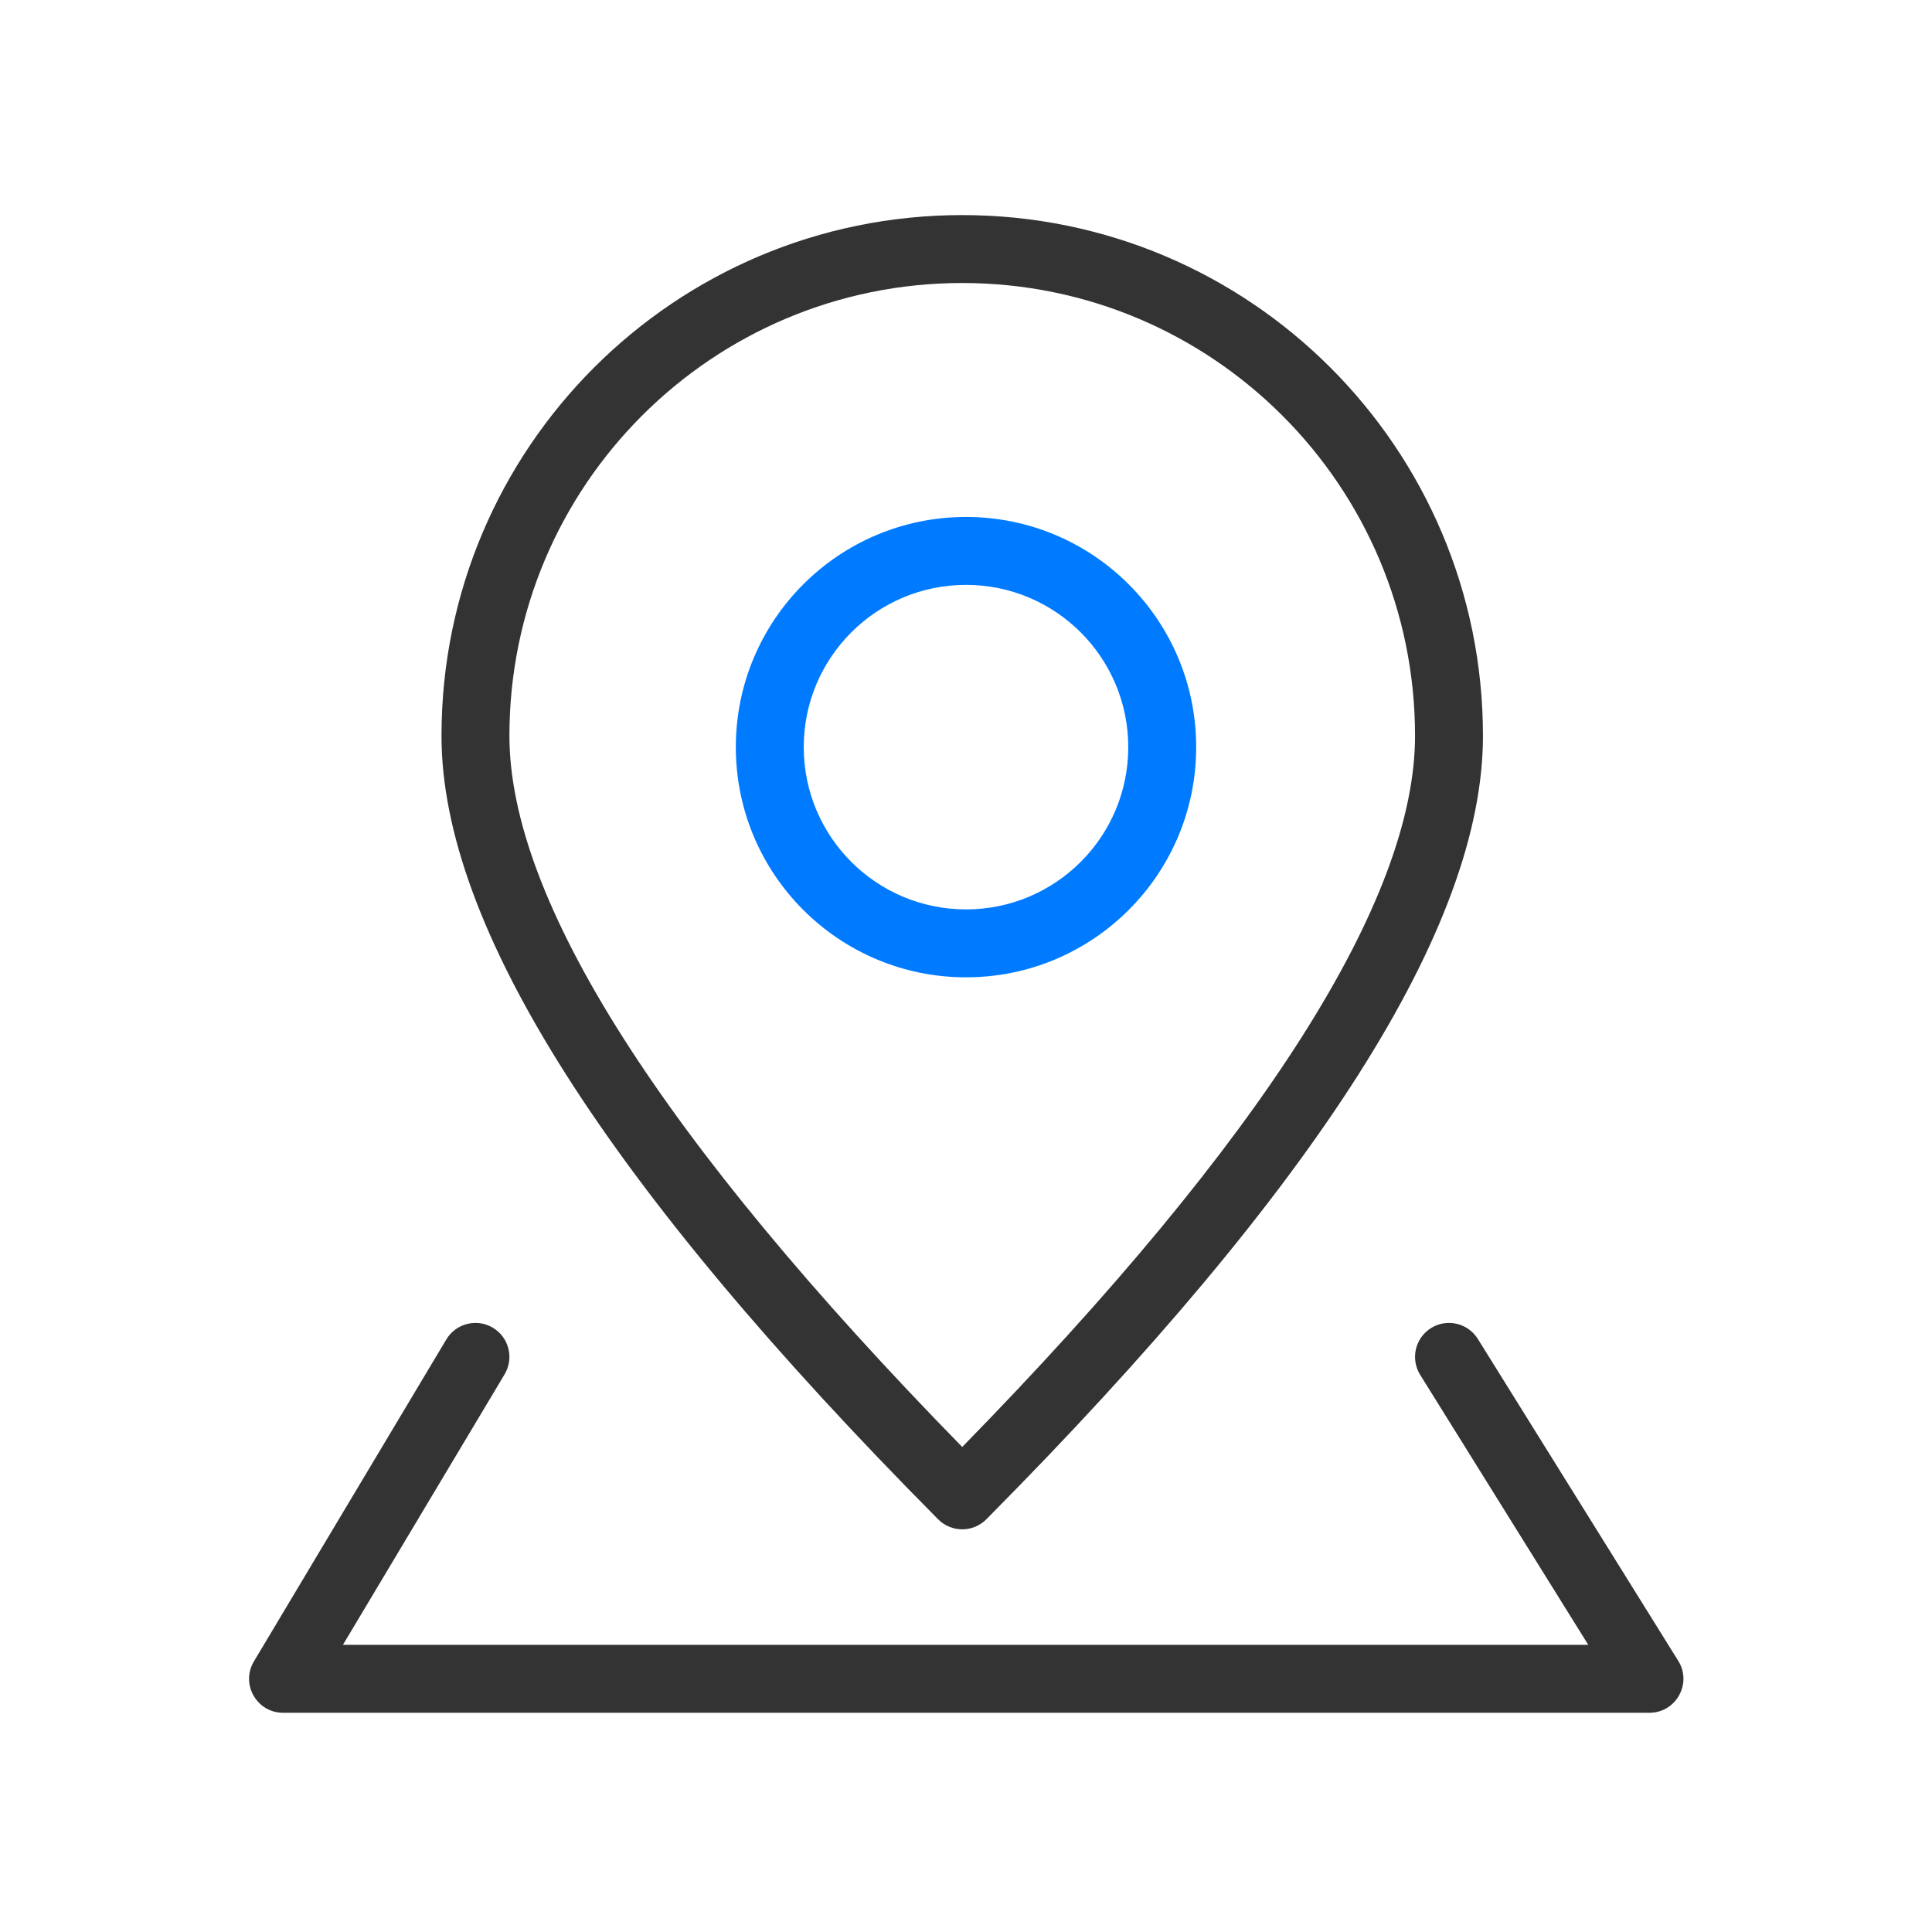
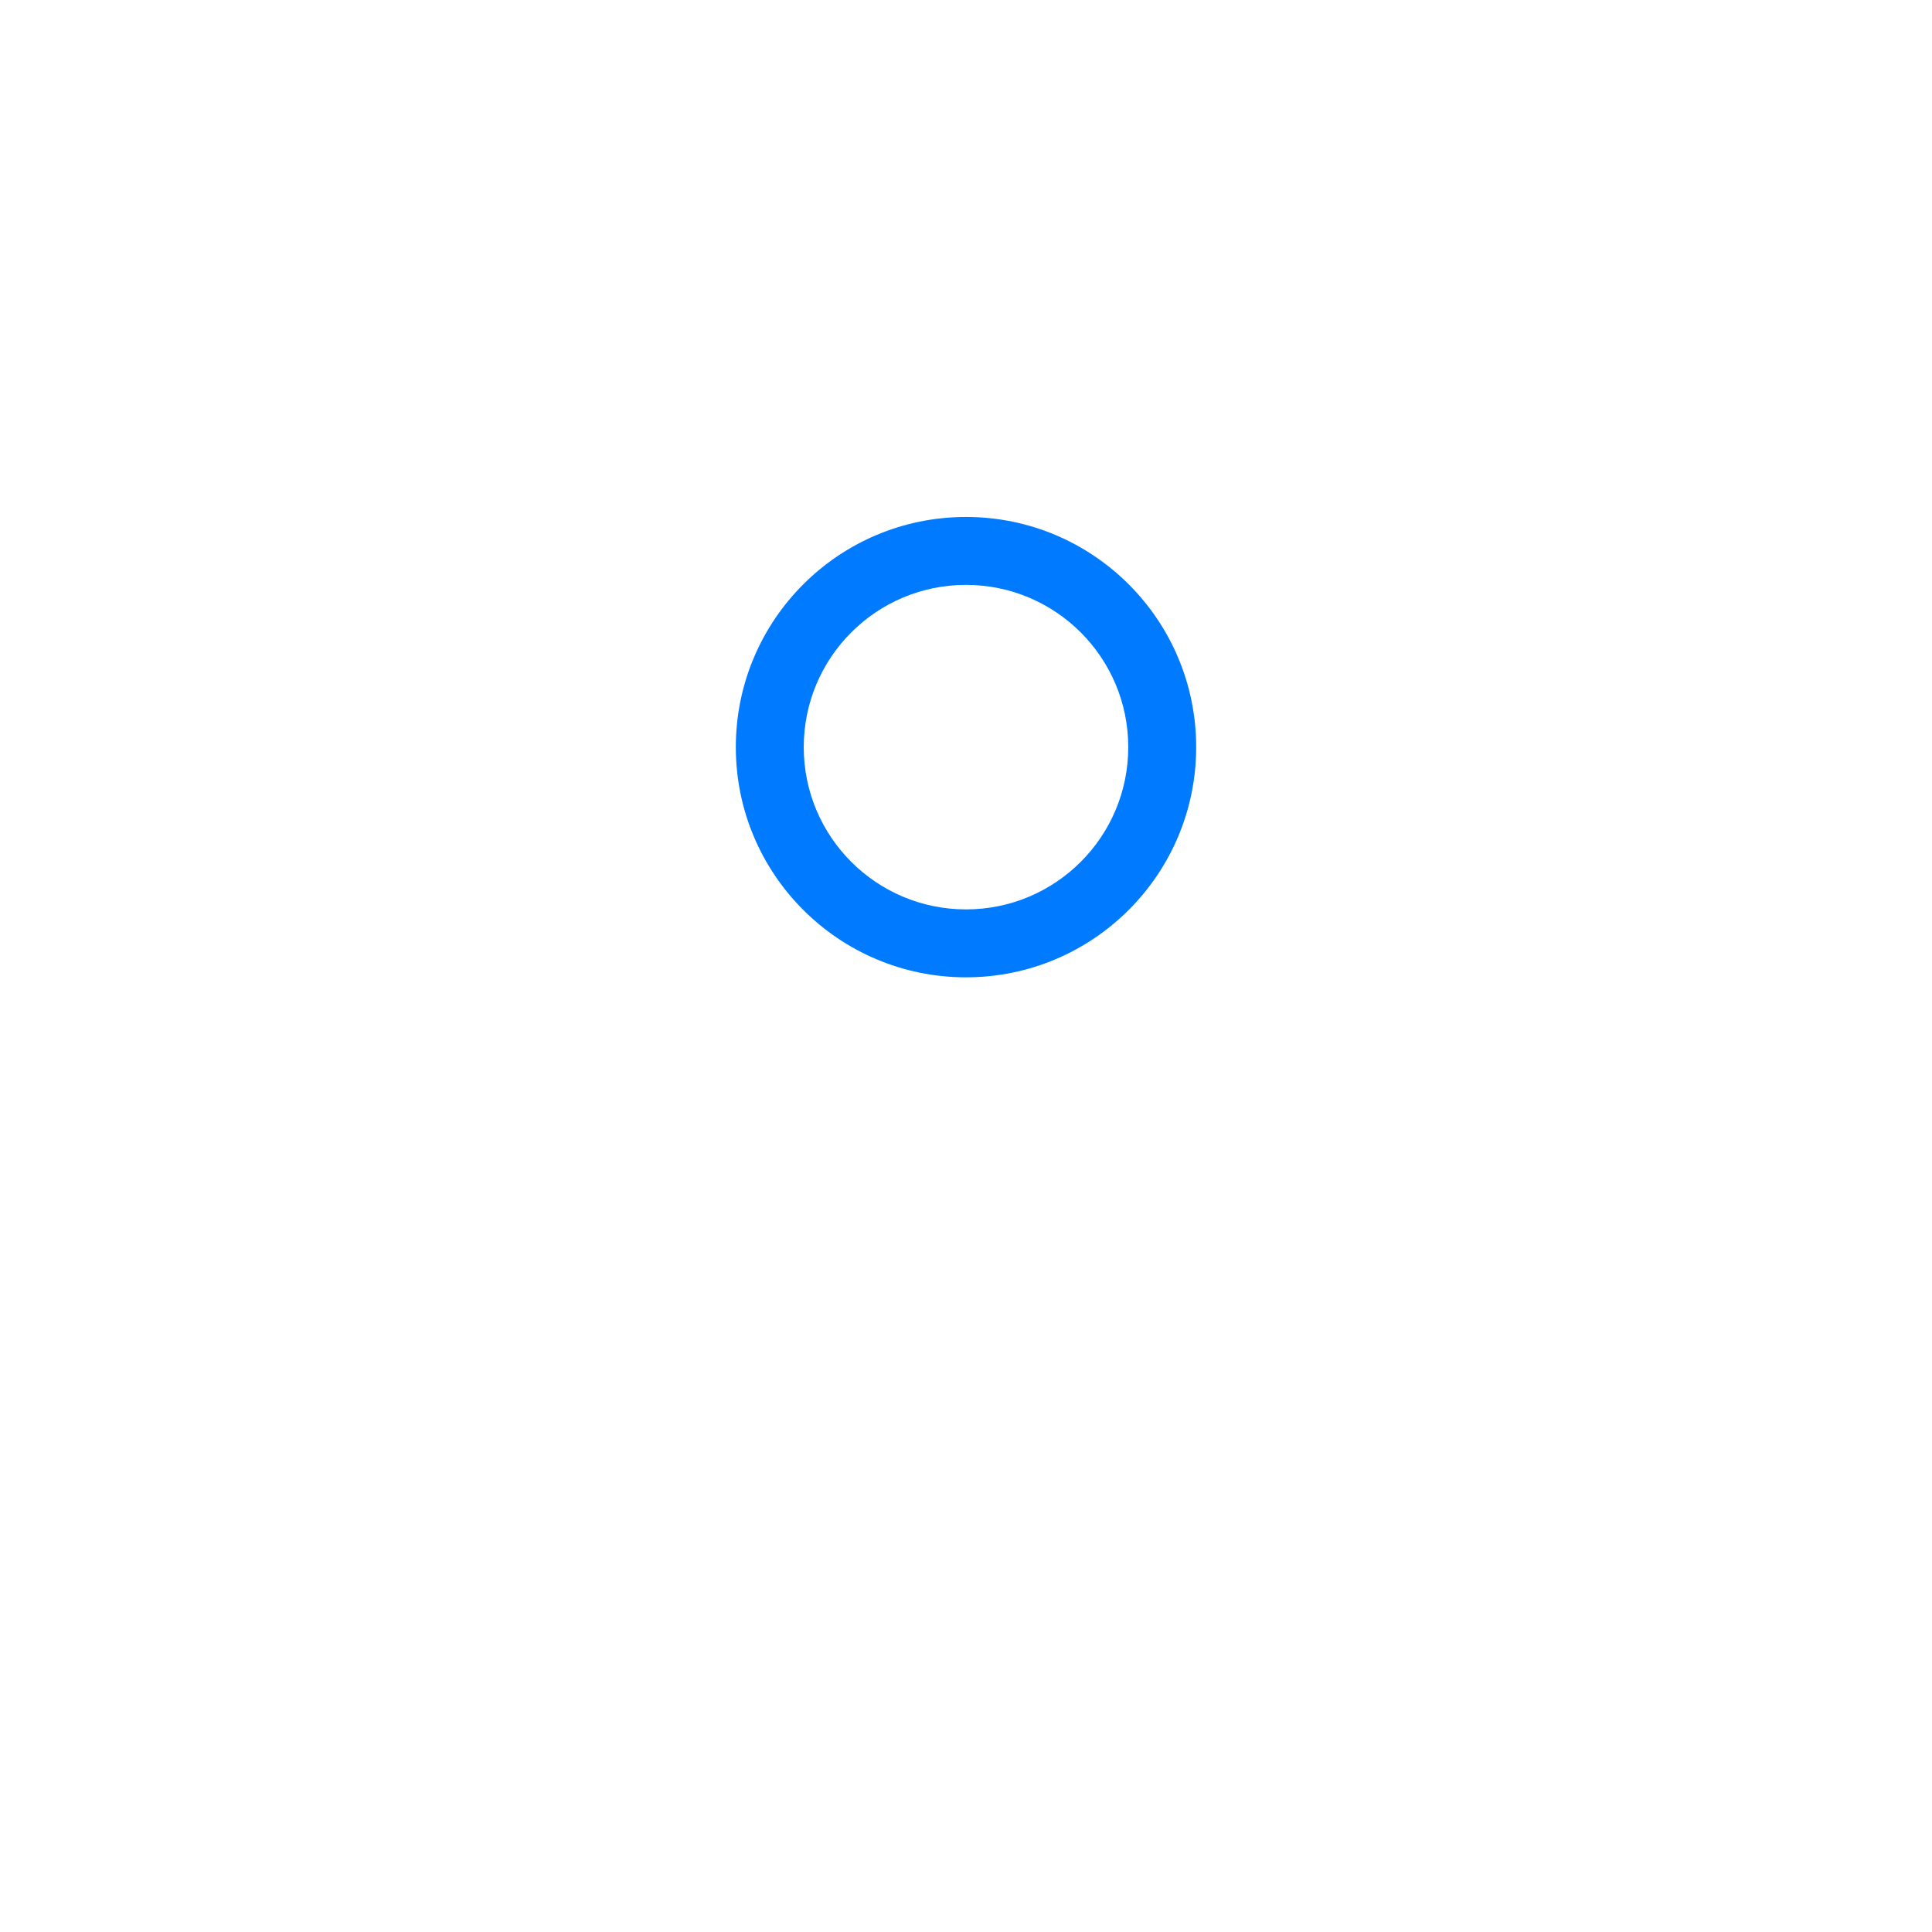
<svg xmlns="http://www.w3.org/2000/svg" class="svg-icon" style="width: 1em; height: 1em;vertical-align: middle;fill: currentColor;overflow: hidden;" viewBox="0 0 1024 1024" version="1.1">
-   <path d="M522.78 805.254c-7.042 7.098-18.518 7.098-25.56 0C322.06 628.676 234 491.268 234 390c0-152.43 123.57-276 276-276s276 123.57 276 276c0 101.268-88.06 238.676-263.22 415.254zM750 390c0-132.548-107.452-240-240-240S270 257.452 270 390c0 86.45 79.704 213.028 240 376.927C670.296 603.027 750 476.45 750 390z" fill="#333333" />
  <path d="M512 518c-67.379 0-122-54.621-122-122 0-67.379 54.621-122 122-122 67.379 0 122 54.621 122 122 0 67.379-54.621 122-122 122z m0-36c47.496 0 86-38.504 86-86s-38.504-86-86-86-86 38.504-86 86 38.504 86 86 86z" fill="#007BFF" />
-   <path d="M752.72 728.691c-5.255-8.439-2.673-19.54 5.766-24.794 8.44-5.254 19.54-2.673 24.794 5.767l106.233 170.622c7.465 11.99-1.157 27.514-15.28 27.514h-724.2c-13.978 0-22.622-15.236-15.452-27.234L236.55 709.943c5.1-8.533 16.151-11.316 24.685-6.217 8.533 5.1 11.317 16.152 6.217 24.685L181.76 871.8H841.82L752.72 728.691z" fill="#333333" />
</svg>